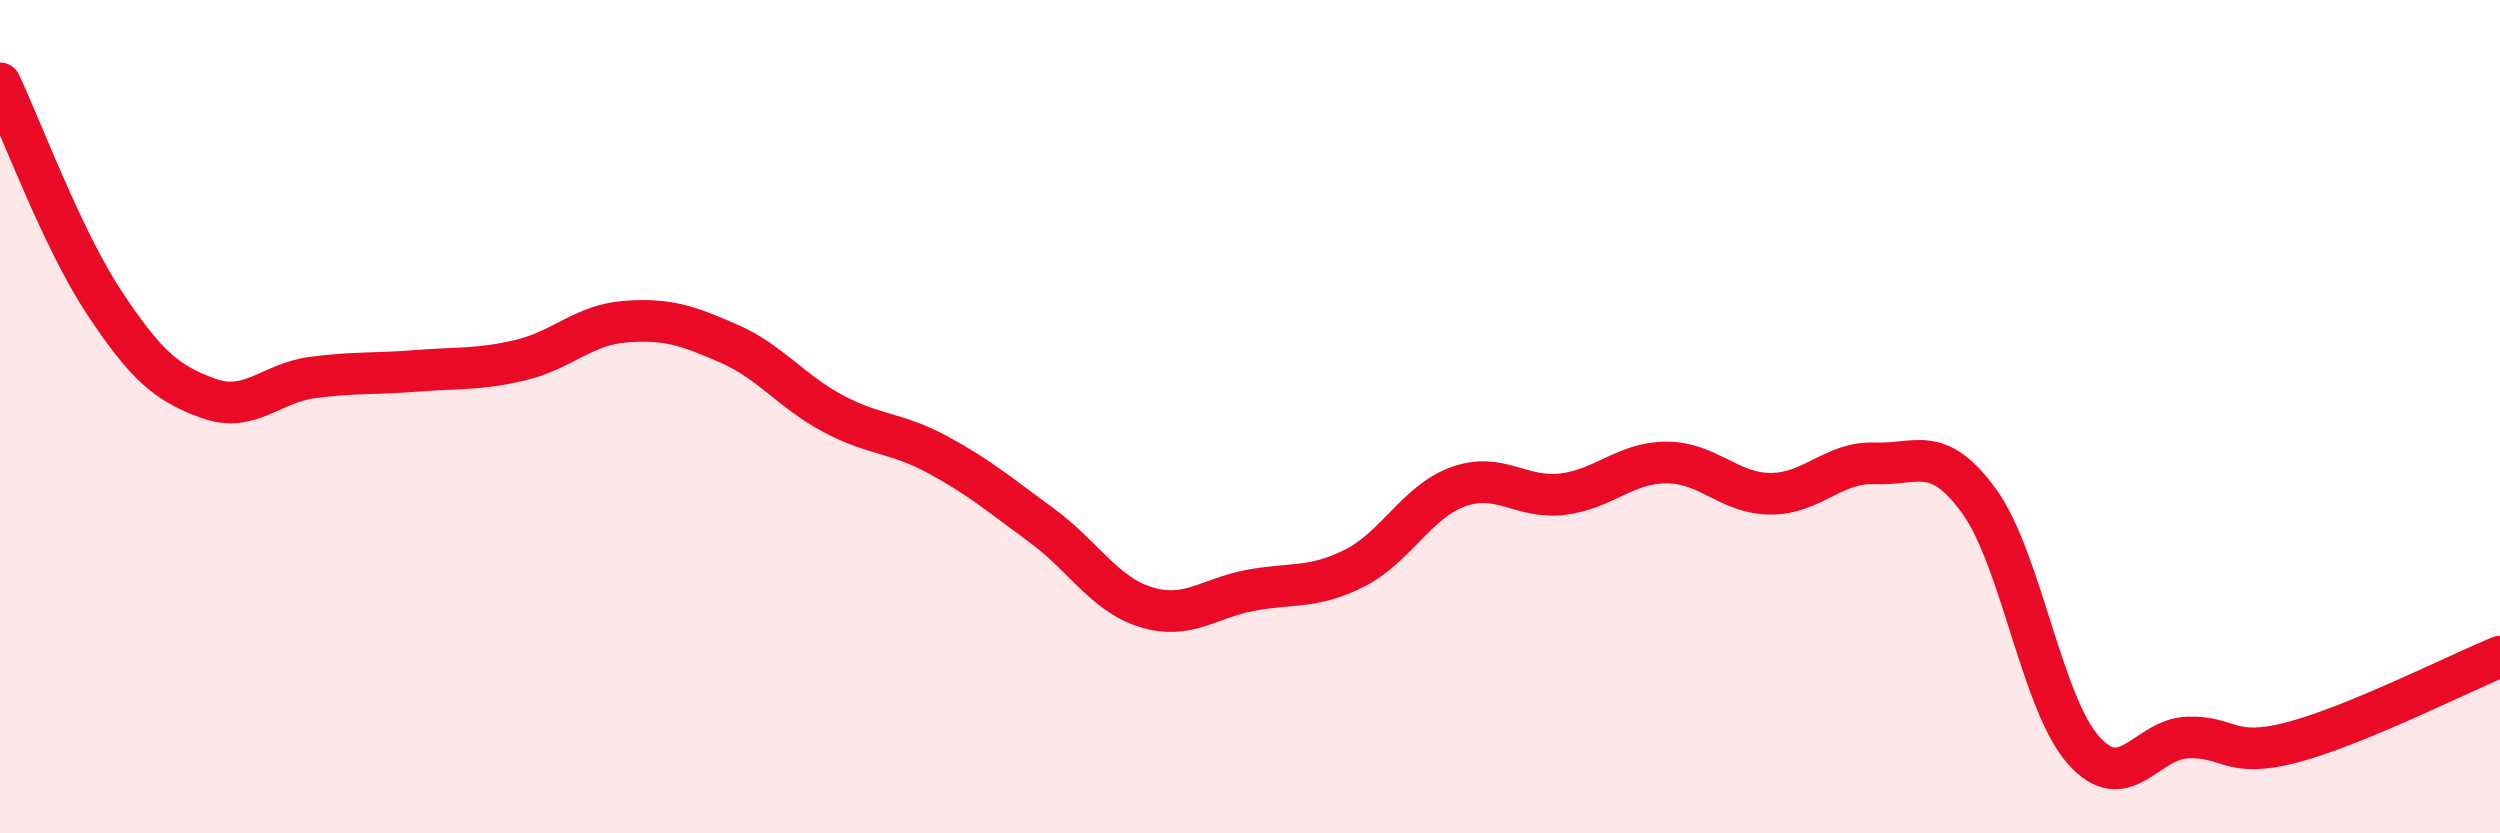
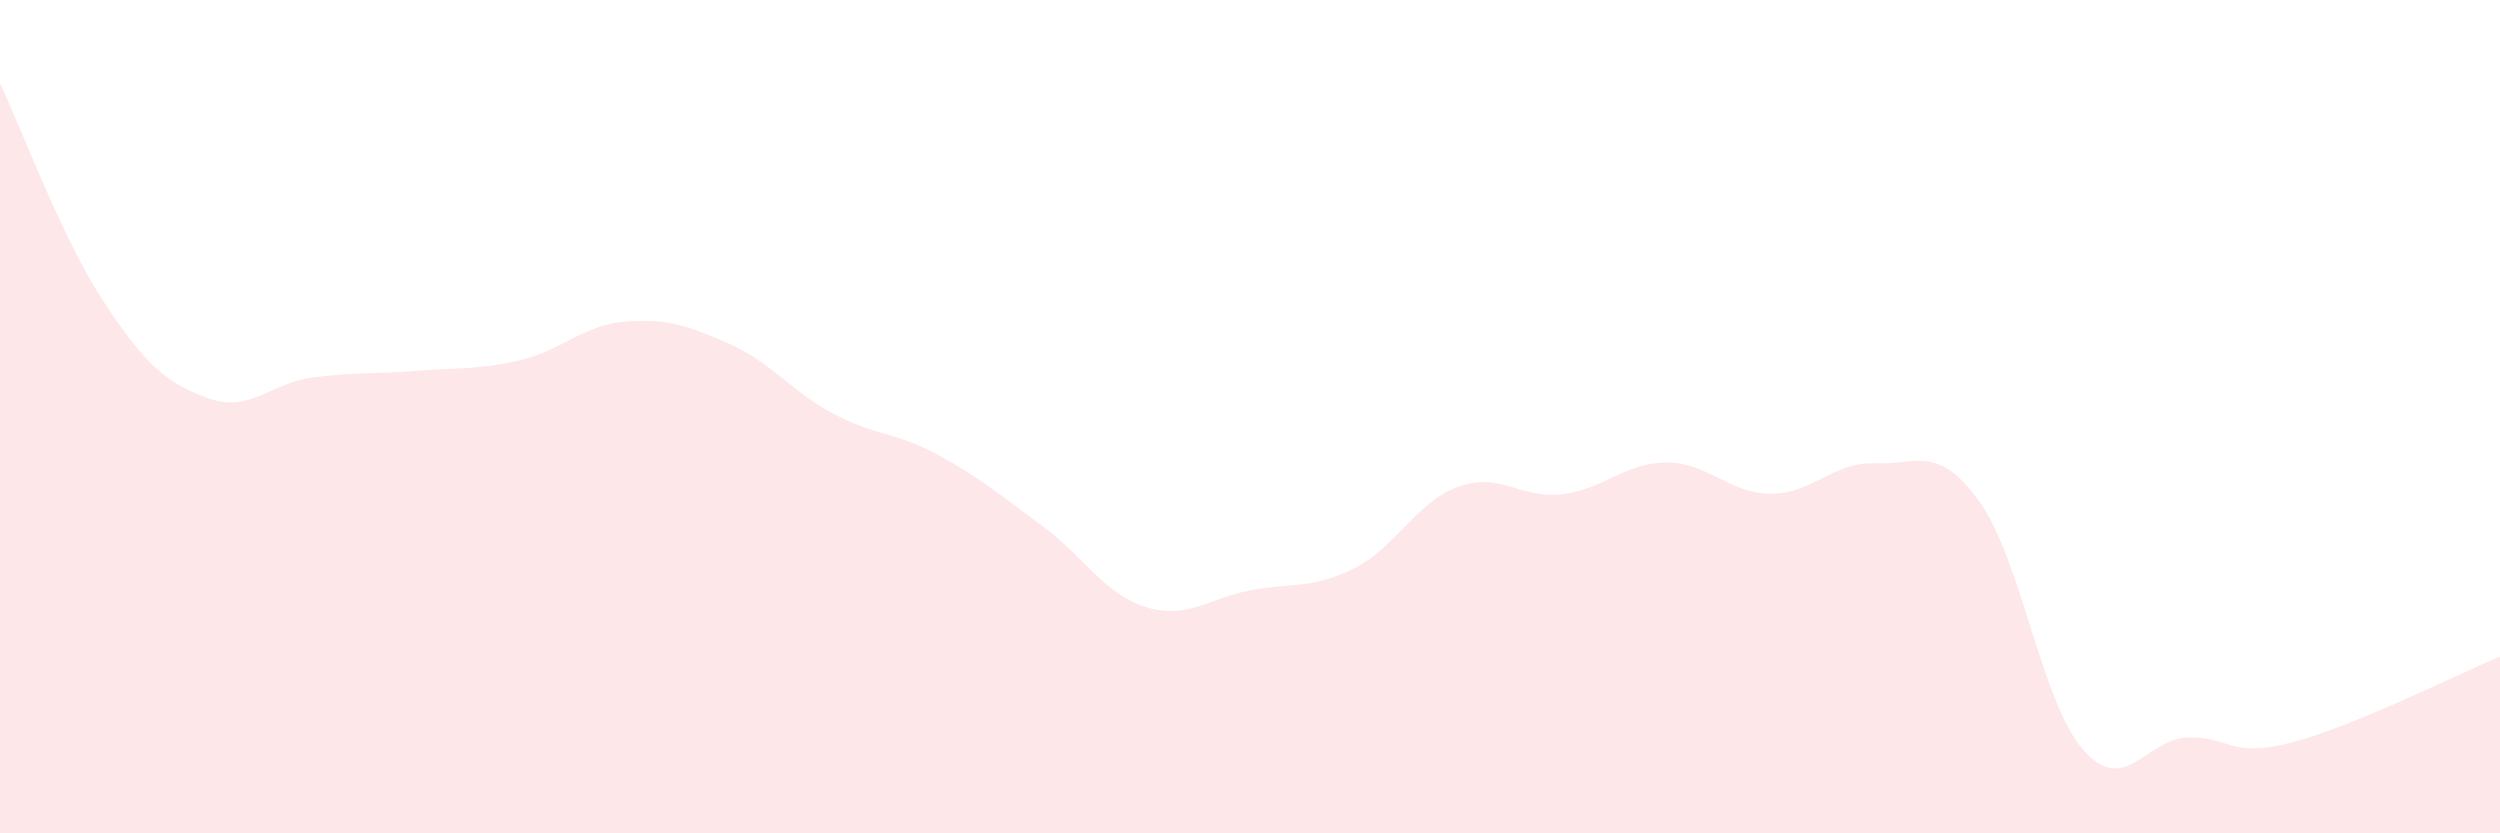
<svg xmlns="http://www.w3.org/2000/svg" width="60" height="20" viewBox="0 0 60 20">
  <path d="M 0,2 C 0.5,3.05 1.5,5.75 2.5,7.26 C 3.5,8.77 4,9.2 5,9.56 C 6,9.92 6.5,9.19 7.5,9.06 C 8.5,8.93 9,8.98 10,8.9 C 11,8.82 11.5,8.88 12.5,8.64 C 13.5,8.4 14,7.8 15,7.72 C 16,7.64 16.5,7.81 17.5,8.25 C 18.5,8.69 19,9.4 20,9.93 C 21,10.46 21.5,10.37 22.5,10.91 C 23.5,11.45 24,11.88 25,12.61 C 26,13.34 26.5,14.26 27.5,14.57 C 28.5,14.88 29,14.36 30,14.17 C 31,13.98 31.5,14.14 32.5,13.64 C 33.5,13.14 34,12.04 35,11.68 C 36,11.32 36.5,11.98 37.5,11.86 C 38.5,11.74 39,11.1 40,11.1 C 41,11.1 41.5,11.85 42.5,11.85 C 43.5,11.85 44,11.08 45,11.12 C 46,11.16 46.5,10.65 47.5,12.03 C 48.5,13.41 49,16.87 50,18 C 51,19.13 51.5,17.74 52.5,17.7 C 53.5,17.66 53.5,18.21 55,17.82 C 56.5,17.43 59,16.17 60,15.76L60 20L0 20Z" fill="#EB0A25" opacity="0.1" stroke-linecap="round" stroke-linejoin="round" />
-   <path d="M 0,2 C 0.5,3.05 1.5,5.75 2.5,7.26 C 3.5,8.77 4,9.2 5,9.56 C 6,9.92 6.5,9.19 7.5,9.06 C 8.5,8.93 9,8.98 10,8.9 C 11,8.82 11.5,8.88 12.5,8.64 C 13.5,8.4 14,7.8 15,7.72 C 16,7.64 16.5,7.81 17.5,8.25 C 18.5,8.69 19,9.4 20,9.93 C 21,10.46 21.5,10.37 22.5,10.91 C 23.5,11.45 24,11.88 25,12.61 C 26,13.34 26.5,14.26 27.5,14.57 C 28.5,14.88 29,14.36 30,14.17 C 31,13.98 31.5,14.14 32.5,13.64 C 33.5,13.14 34,12.04 35,11.68 C 36,11.32 36.5,11.98 37.5,11.86 C 38.5,11.74 39,11.1 40,11.1 C 41,11.1 41.5,11.85 42.5,11.85 C 43.5,11.85 44,11.08 45,11.12 C 46,11.16 46.5,10.65 47.5,12.03 C 48.5,13.41 49,16.87 50,18 C 51,19.13 51.5,17.74 52.5,17.7 C 53.5,17.66 53.5,18.21 55,17.82 C 56.5,17.43 59,16.17 60,15.76" stroke="#EB0A25" stroke-width="1" fill="none" stroke-linecap="round" stroke-linejoin="round" />
</svg>